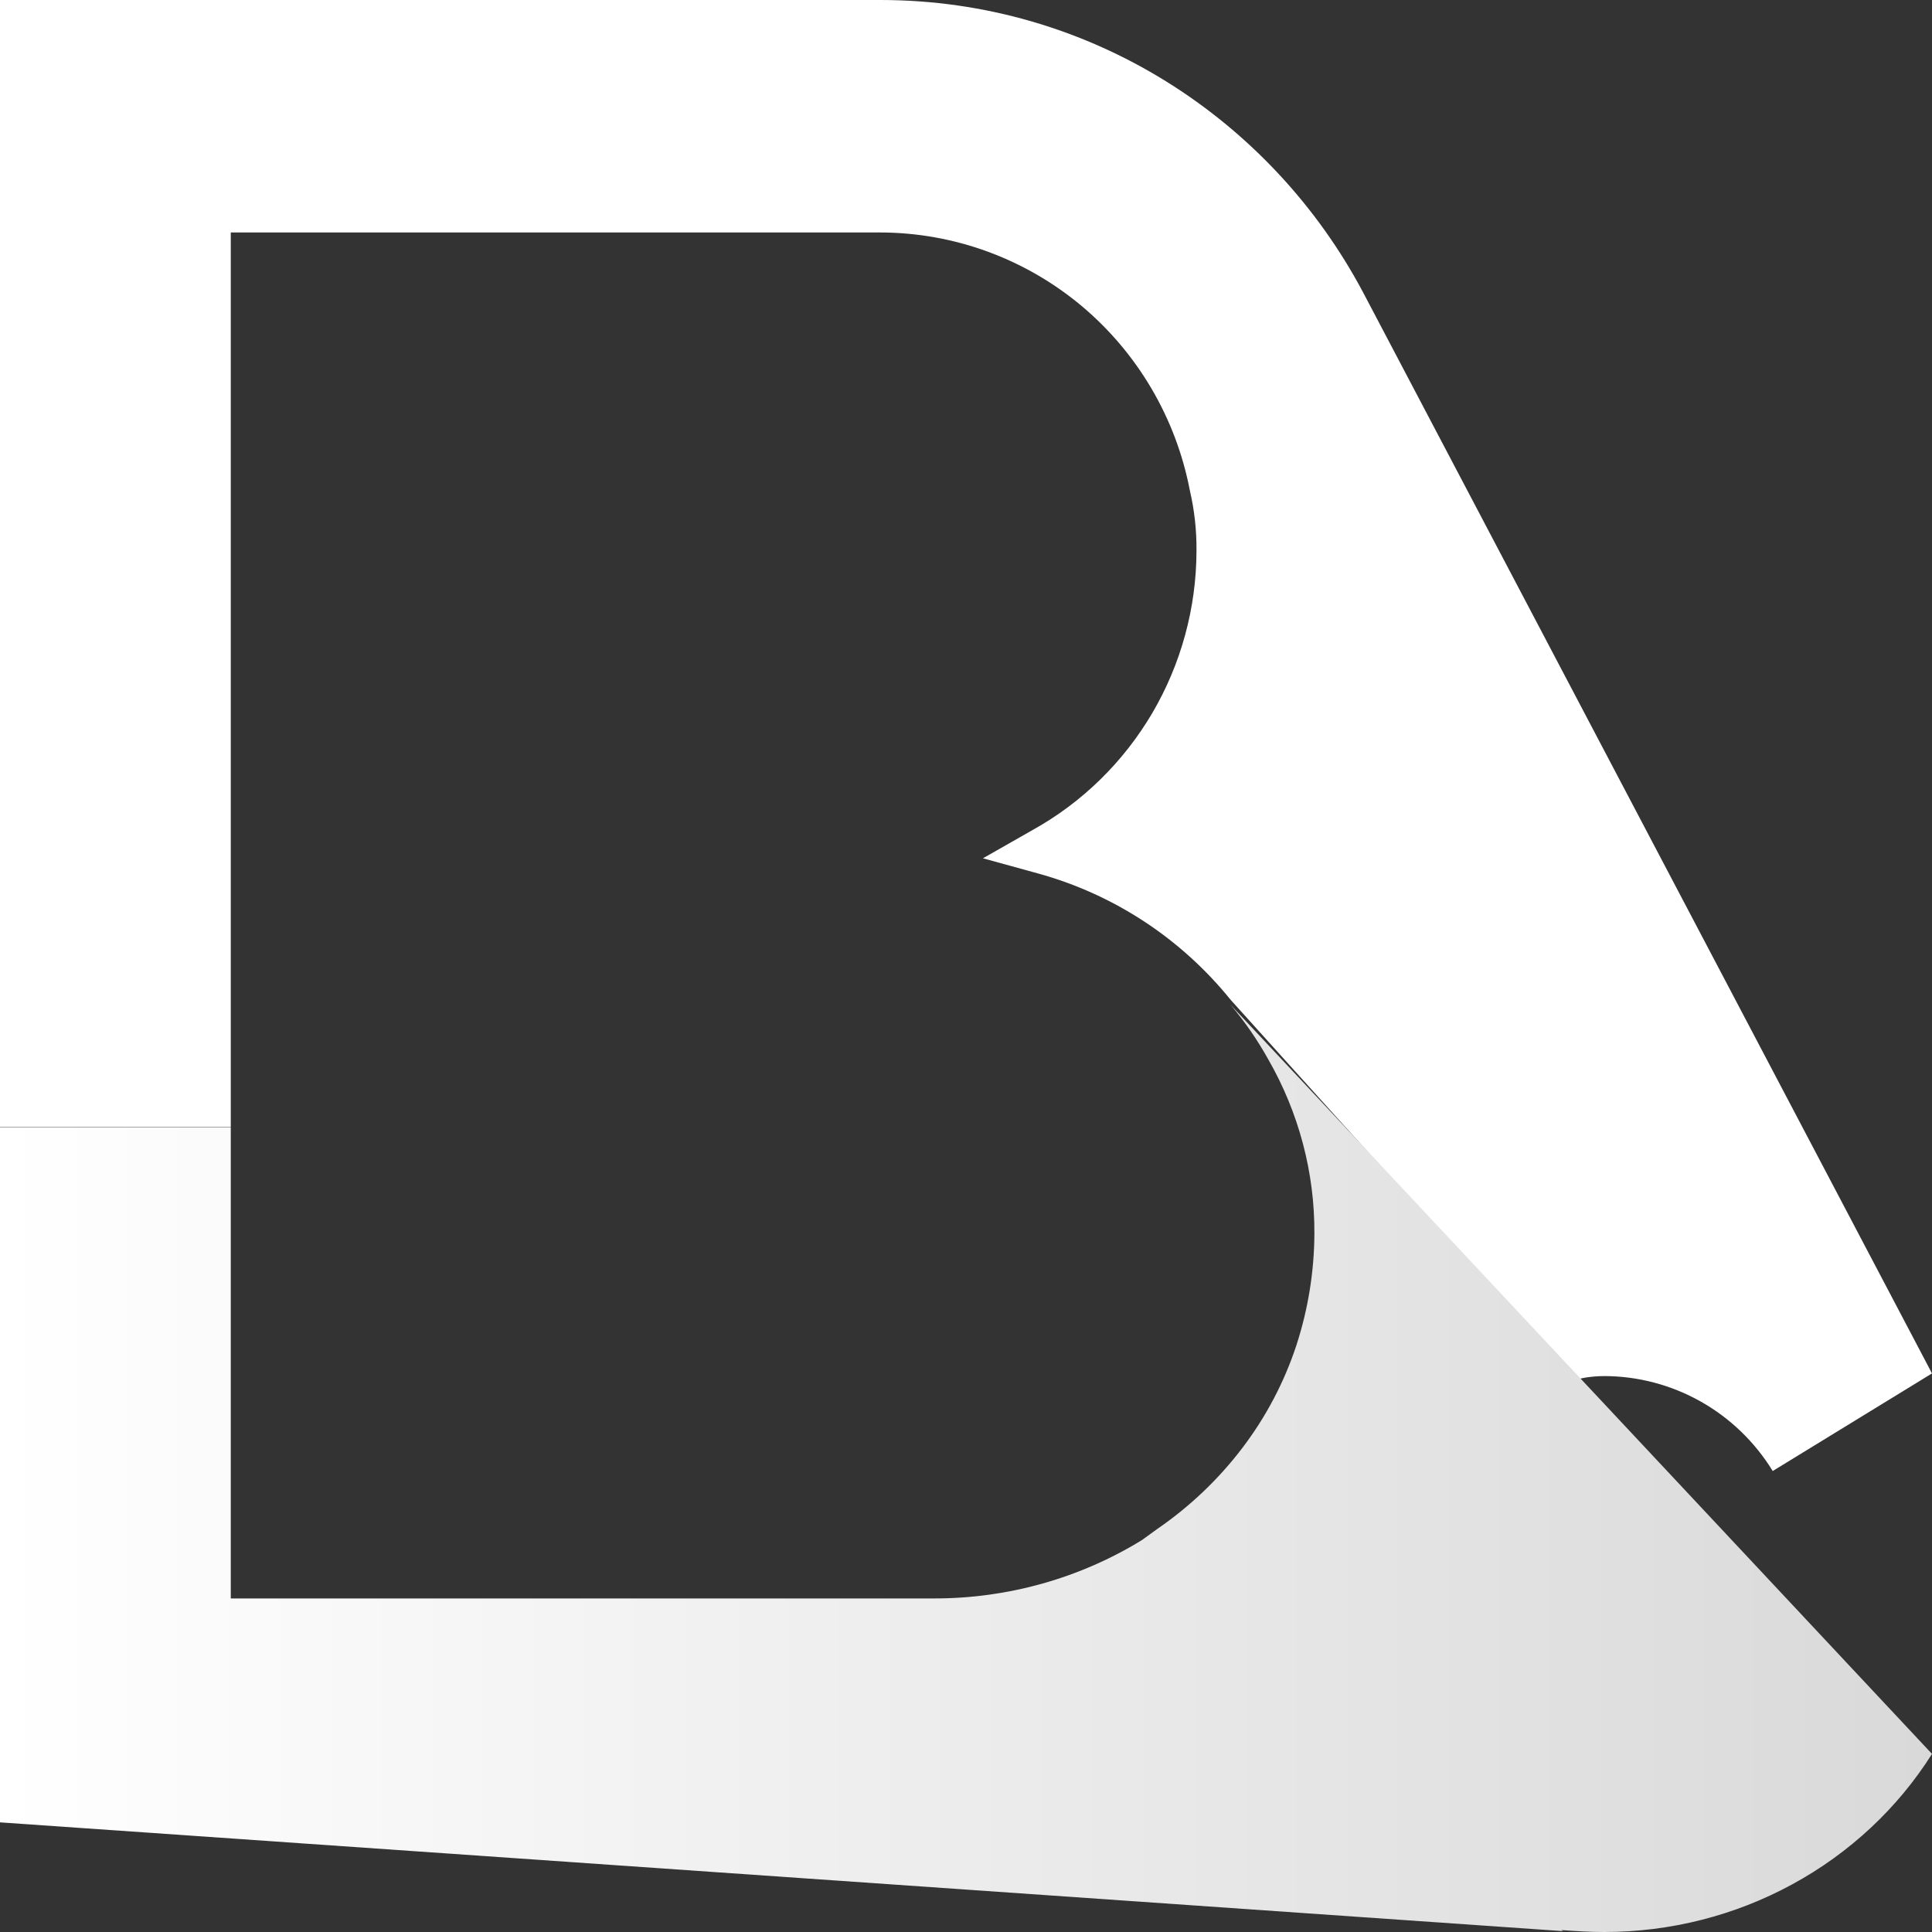
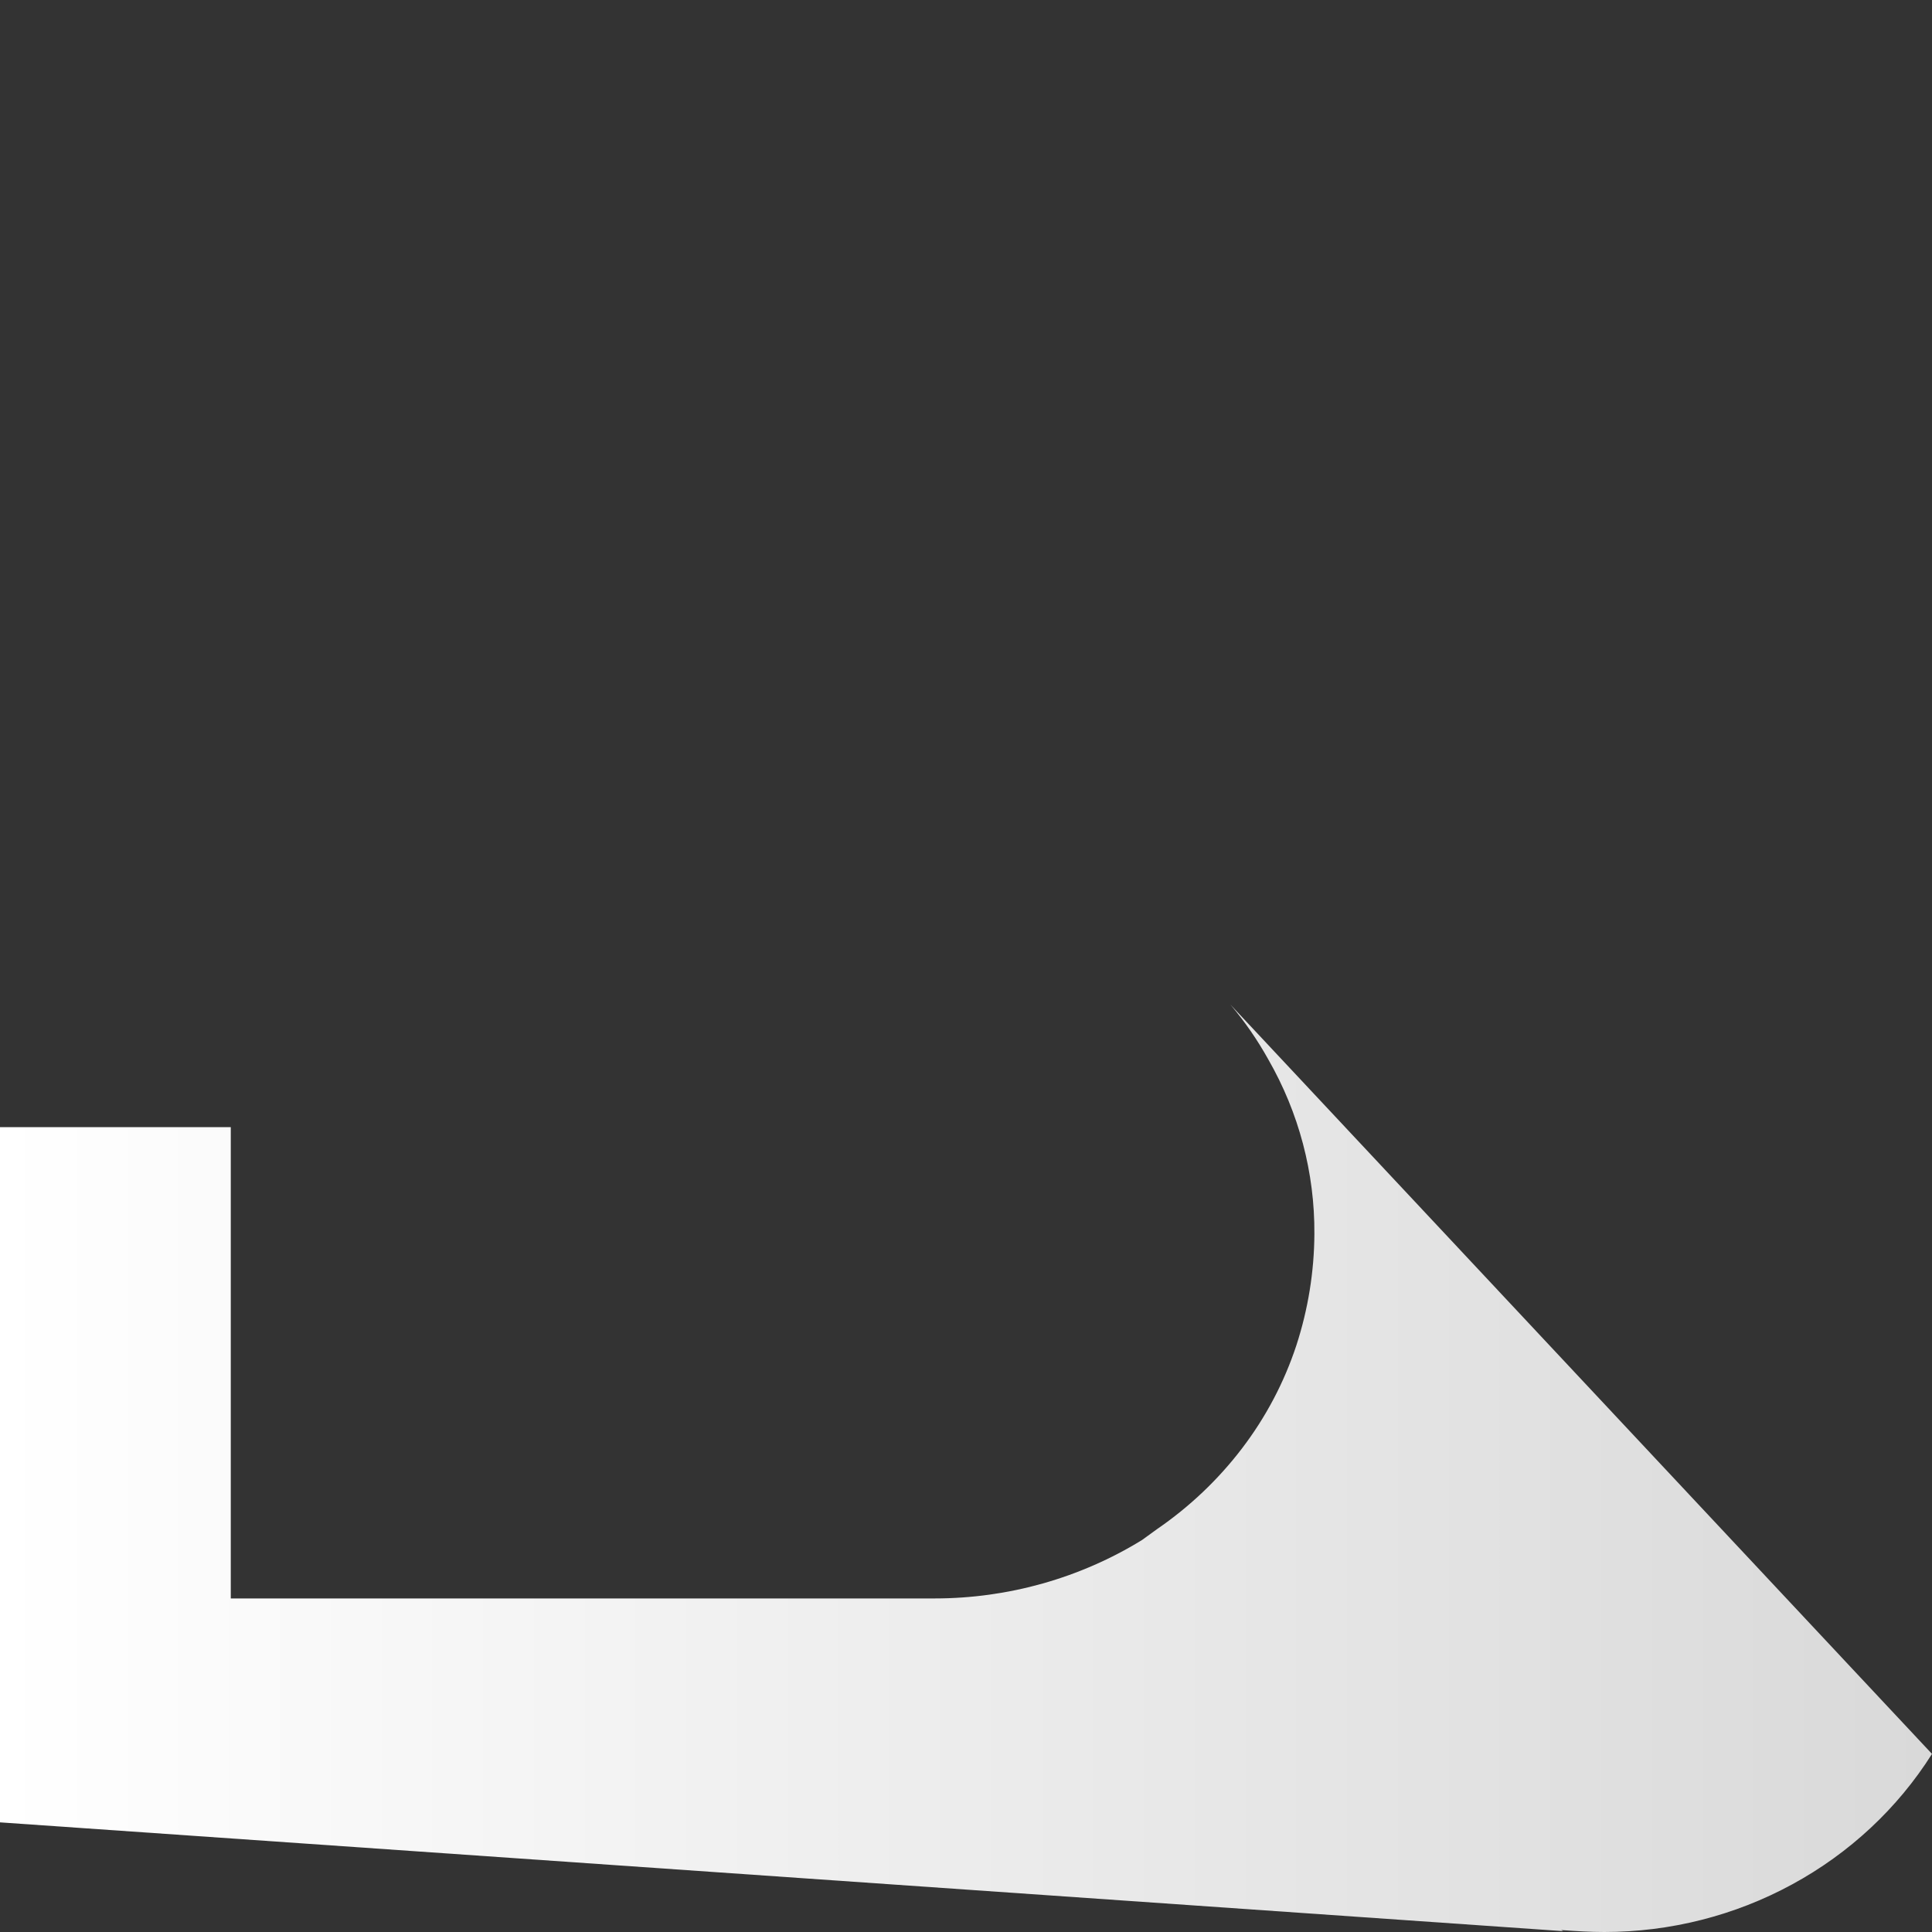
<svg xmlns="http://www.w3.org/2000/svg" width="40" height="40" viewBox="0 0 40 40" fill="none">
  <rect x="0" y="0" width="40" height="40" fill="#333333" stroke="none" />
-   <path d="M32.593 28.582L40 36.8L25.477 20.698C24.453 19.431 23.062 18.518 21.498 18.086L20.351 17.77L21.382 17.183C22.407 16.613 23.261 15.776 23.858 14.761C24.453 13.745 24.769 12.588 24.772 11.408C24.776 10.985 24.73 10.563 24.634 10.152C24.346 8.651 23.549 7.298 22.38 6.323C21.21 5.349 19.741 4.815 18.223 4.813H4.778V23.33H0V0H18.228C22.556 0 26.318 2.457 28.229 6.068L40 28.435L36.702 30.456C36.335 29.857 35.822 29.361 35.211 29.017C34.6 28.673 33.912 28.491 33.213 28.49C33.102 28.49 32.784 28.504 32.593 28.582Z" fill="white" />
-   <path d="M40 36.313C39.289 37.439 38.291 38.37 37.103 39.015C35.916 39.661 34.577 40 33.215 40C32.924 40 32.633 39.982 32.322 39.96L32.363 39.982L0 37.73V23.336H4.778V33.094H19.354C20.874 33.093 22.362 32.673 23.645 31.884L23.955 31.659C24.628 31.197 25.221 30.634 25.711 29.992C26.206 29.344 26.587 28.622 26.84 27.854C27.083 27.107 27.209 26.329 27.213 25.546C27.221 24.282 26.892 23.037 26.258 21.933C26.035 21.532 25.773 21.152 25.475 20.8L40 36.313Z" fill="url(#paint0_linear_351_980)" />
+   <path d="M40 36.313C39.289 37.439 38.291 38.37 37.103 39.015C35.916 39.661 34.577 40 33.215 40C32.924 40 32.633 39.982 32.322 39.96L32.363 39.982L0 37.73V23.336H4.778V33.094H19.354C20.874 33.093 22.362 32.673 23.645 31.884L23.955 31.659C24.628 31.197 25.221 30.634 25.711 29.992C26.206 29.344 26.587 28.622 26.84 27.854C27.083 27.107 27.209 26.329 27.213 25.546C27.221 24.282 26.892 23.037 26.258 21.933C26.035 21.532 25.773 21.152 25.475 20.8Z" fill="url(#paint0_linear_351_980)" />
  <defs>
    <linearGradient id="paint0_linear_351_980" x1="-0.004" y1="30.401" x2="40" y2="30.401" gradientUnits="userSpaceOnUse">
      <stop stop-color="white" />
      <stop offset="1" stop-color="#D9D9D9" />
    </linearGradient>
  </defs>
</svg>